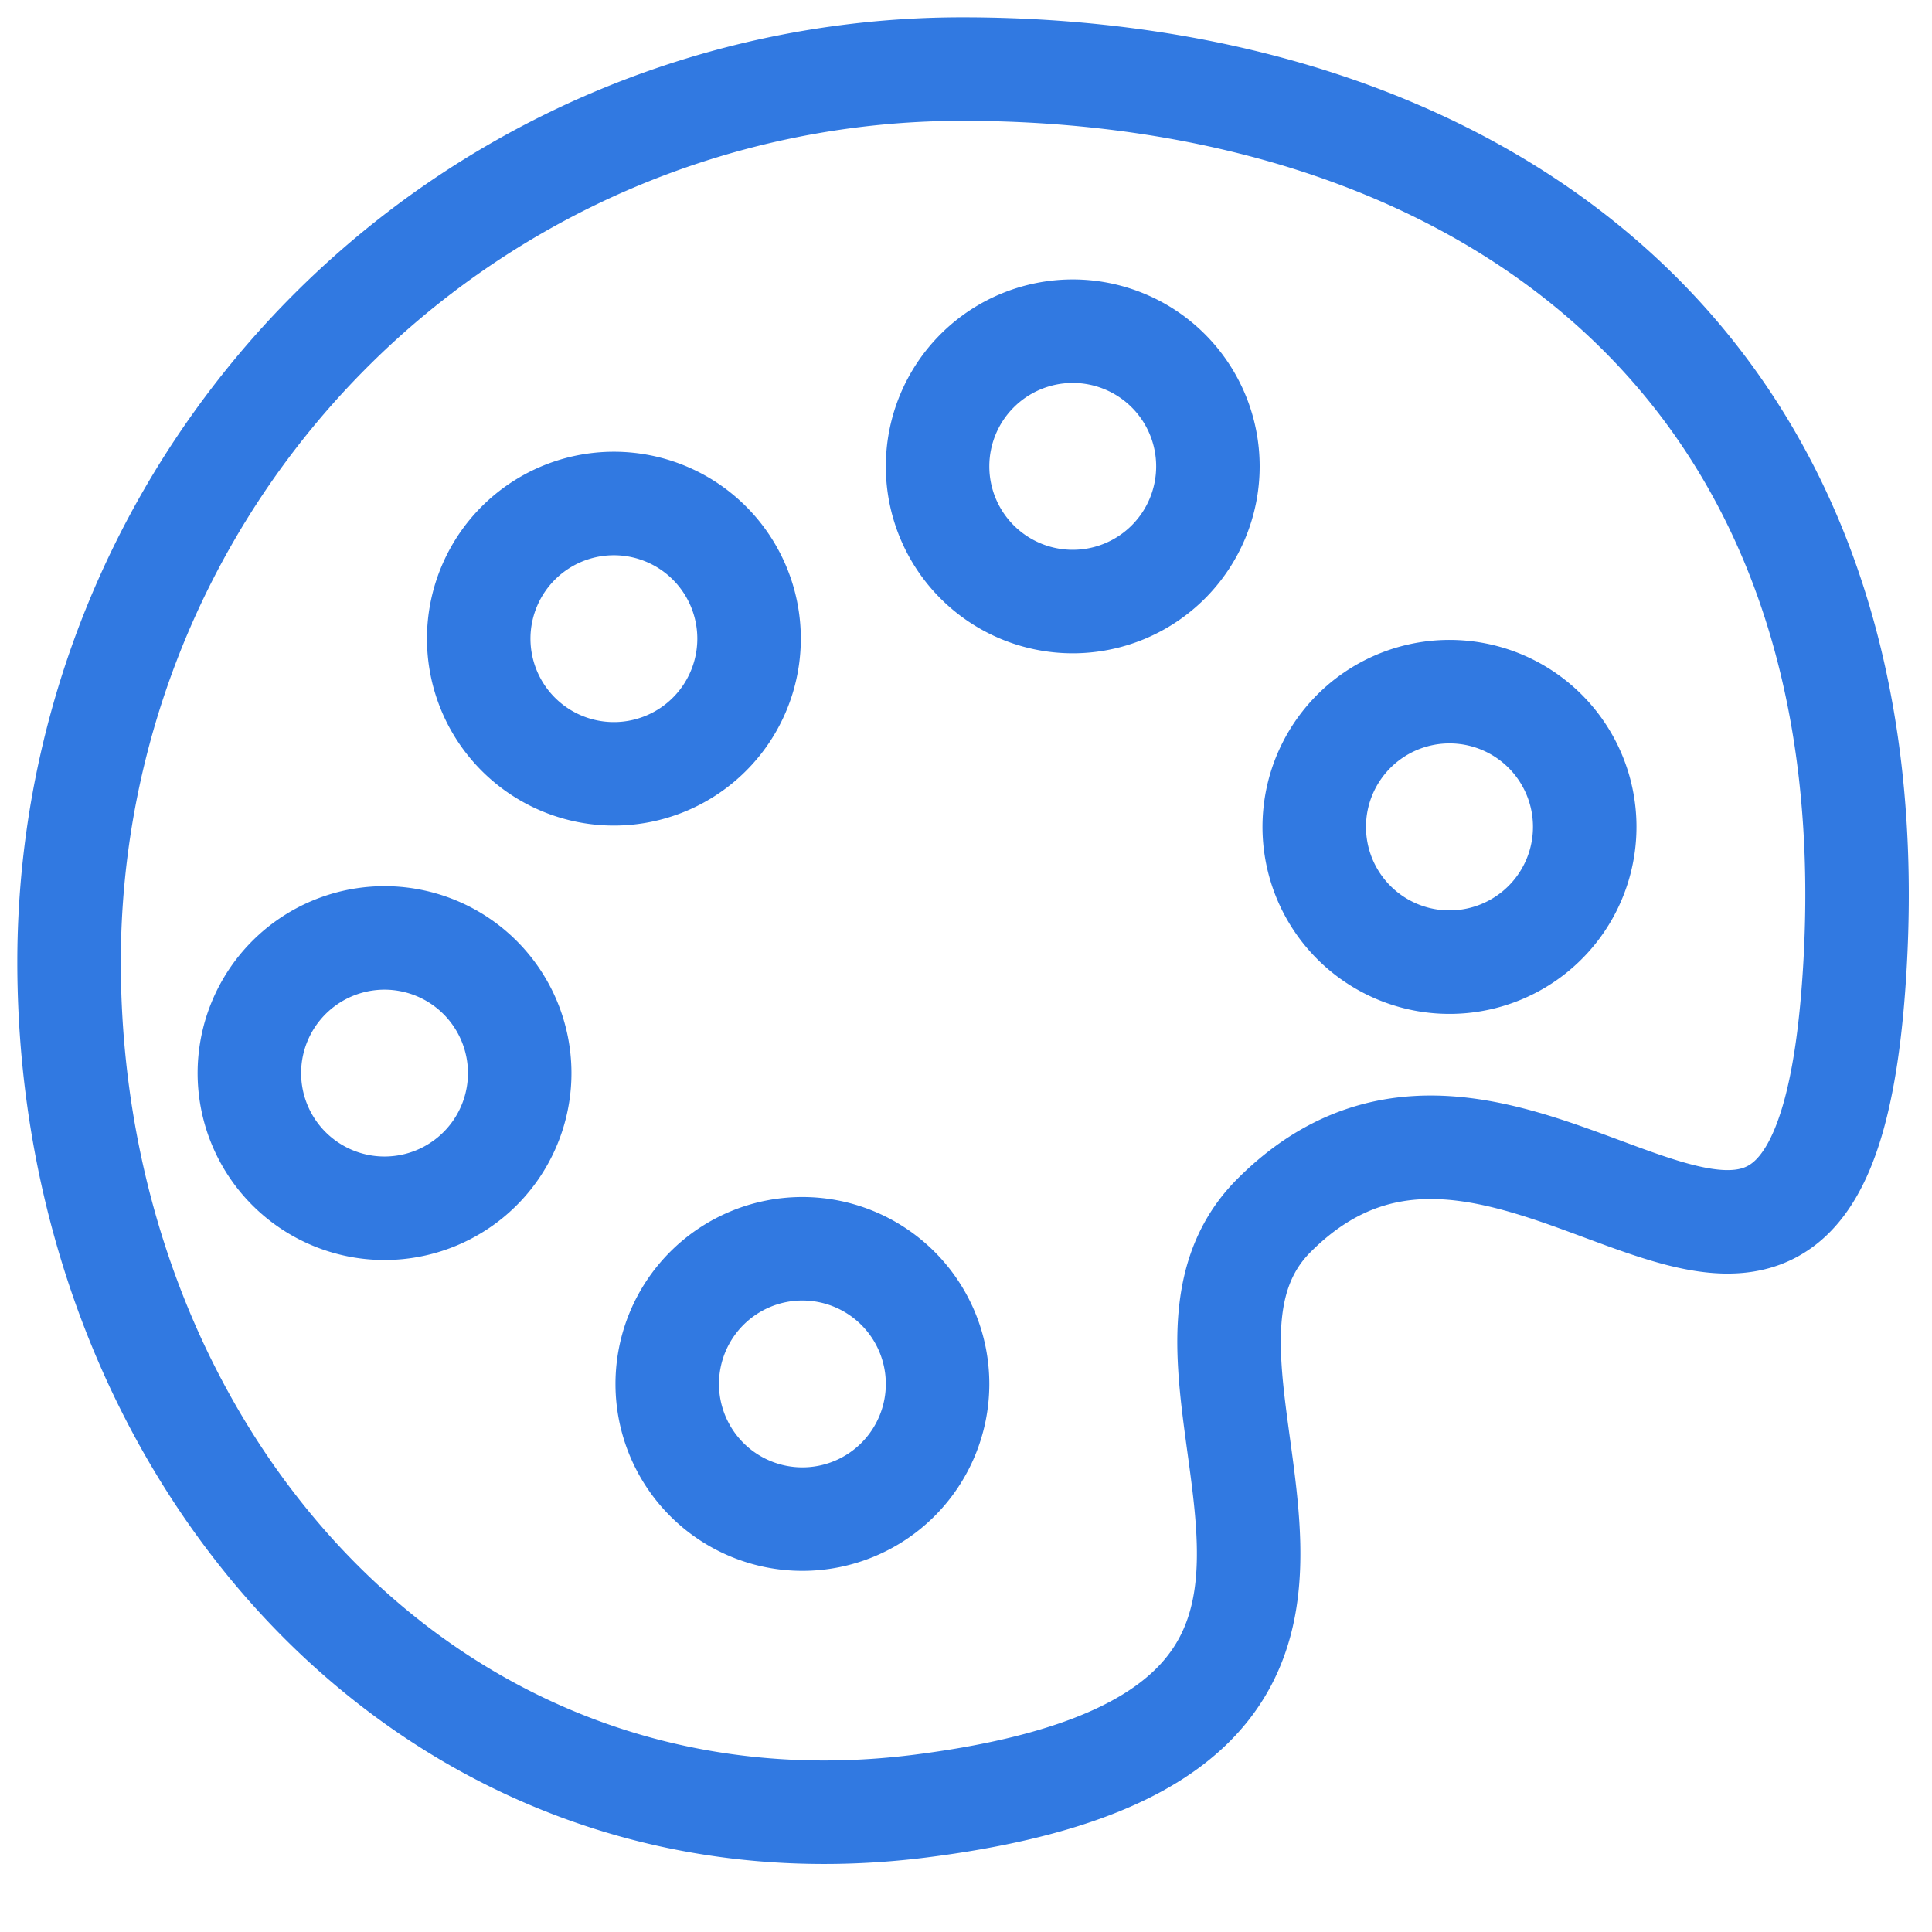
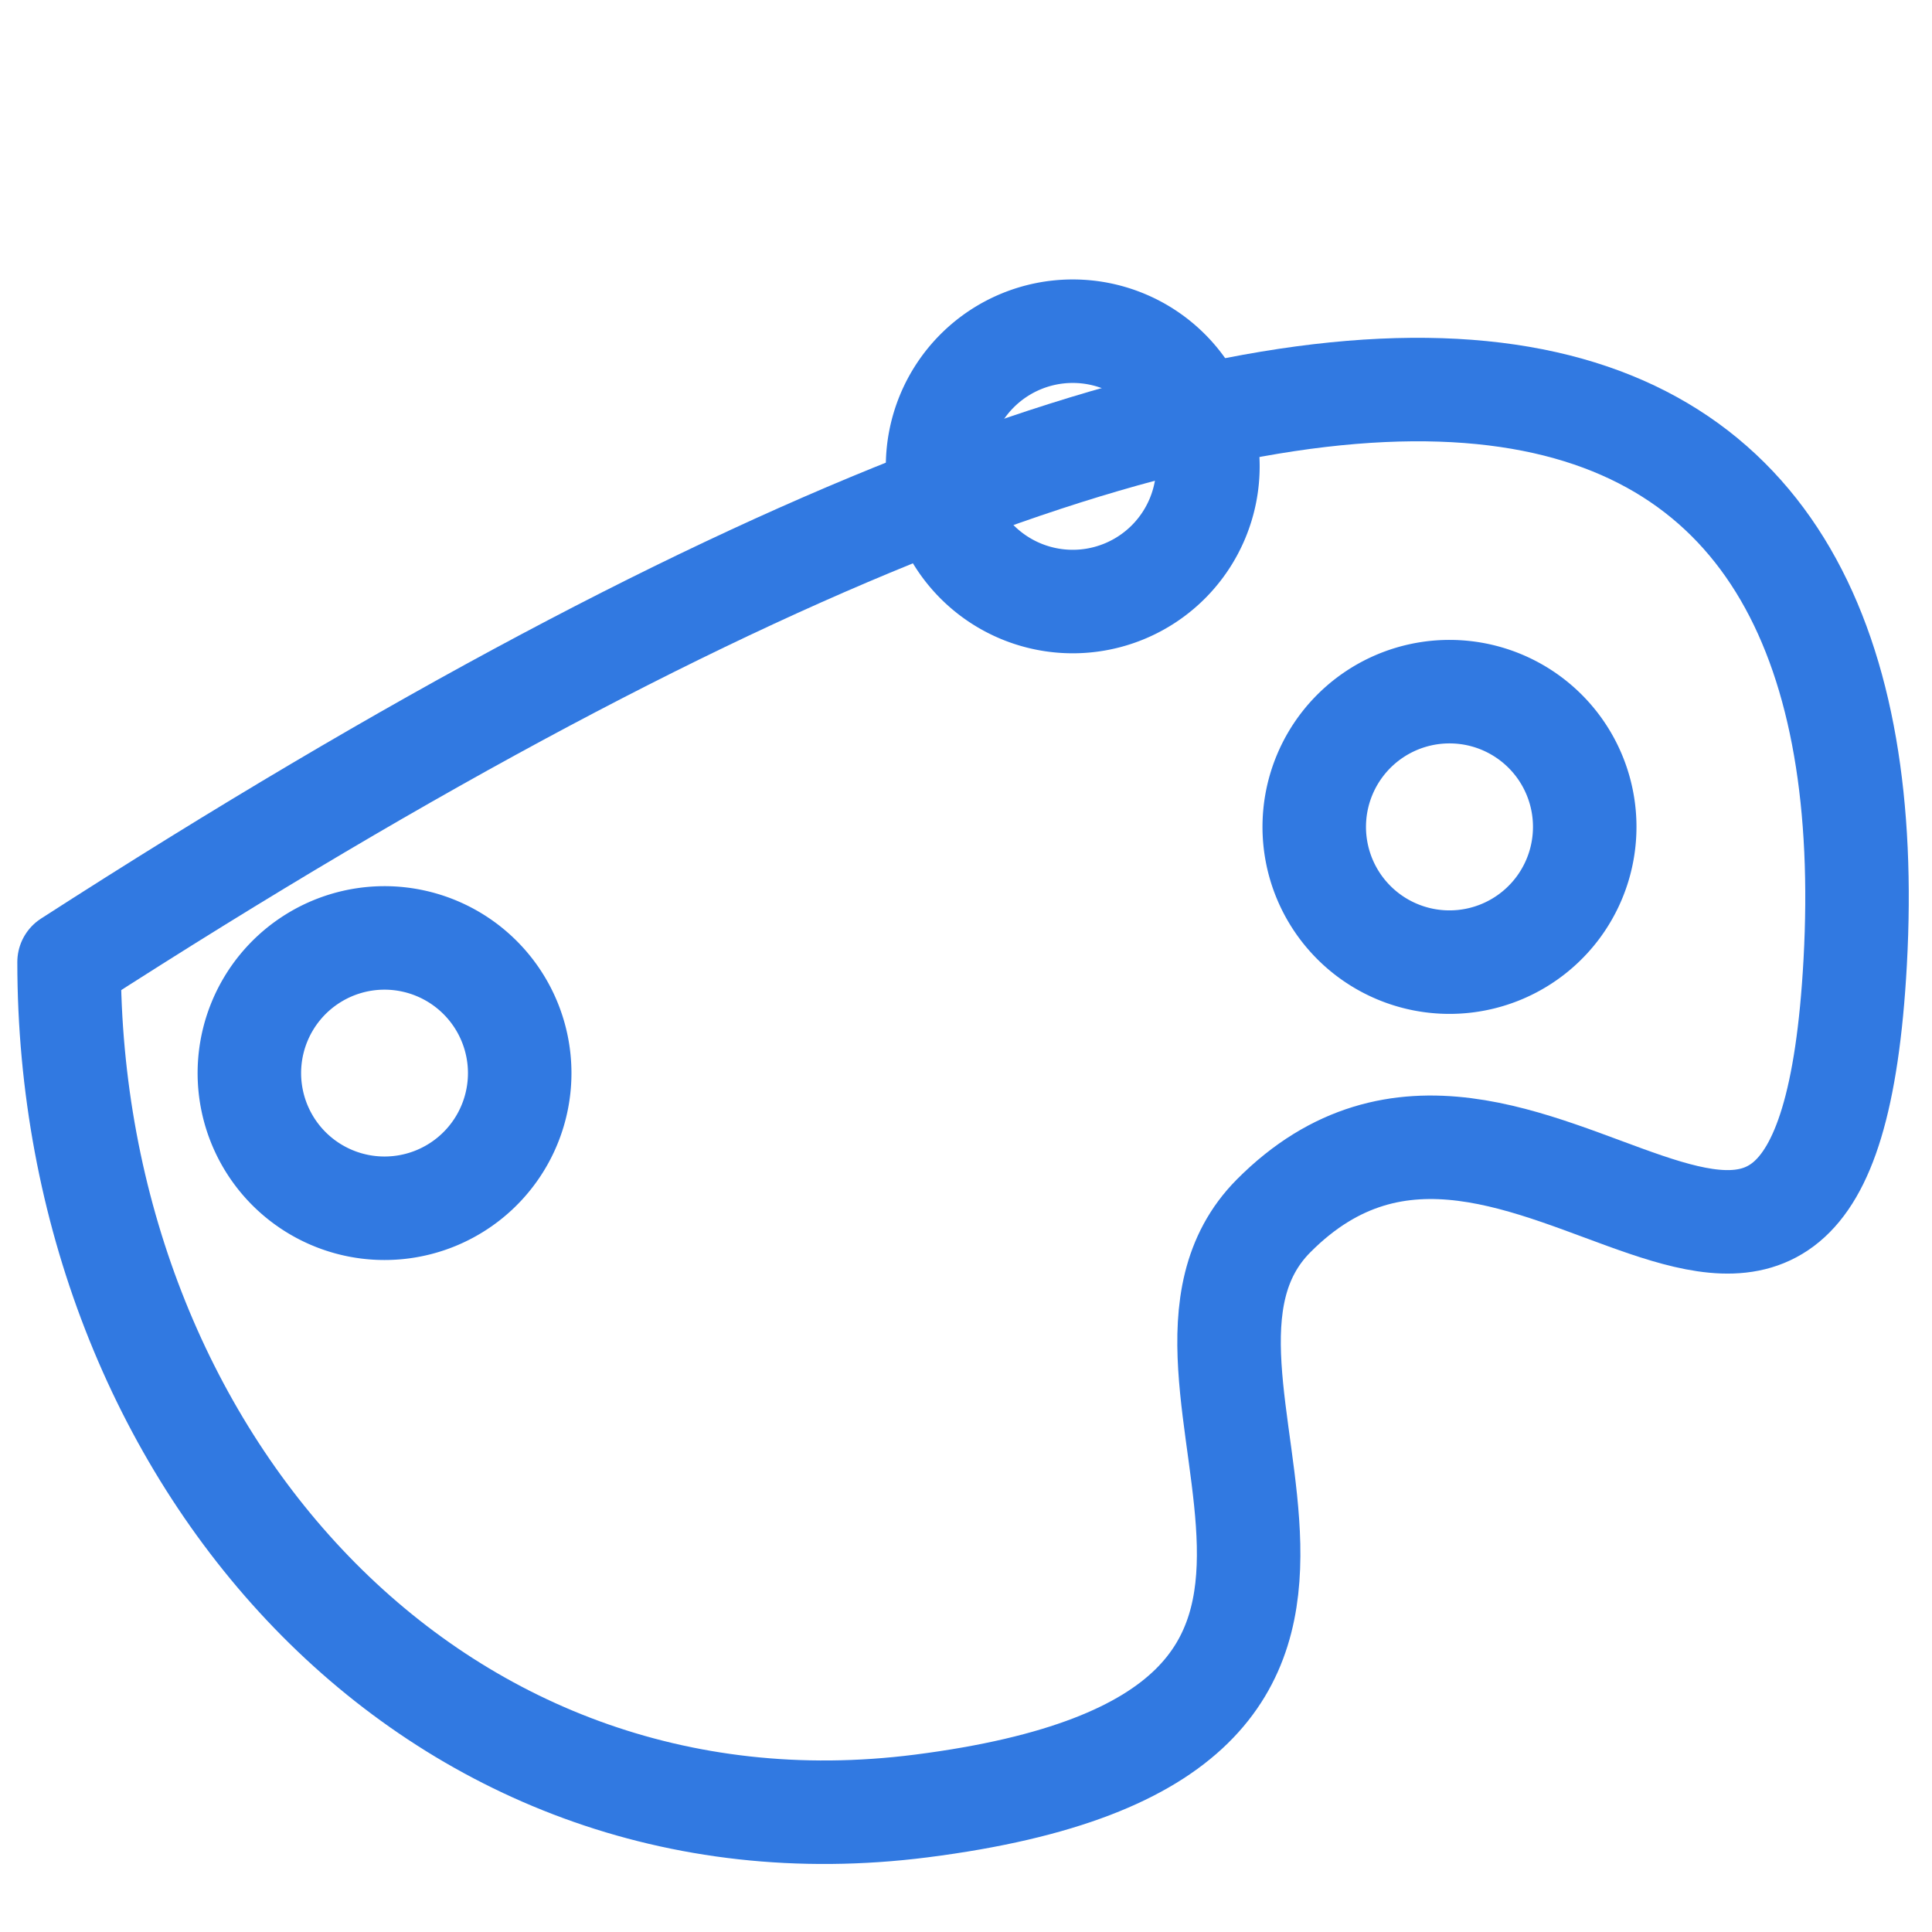
<svg xmlns="http://www.w3.org/2000/svg" width="28" height="28" viewBox="0 0 28 28">
  <g id="program_ico_11" transform="translate(-1352 -4199)">
    <rect id="사각형_2973" data-name="사각형 2973" width="28" height="28" transform="translate(1352 4199)" fill="none" opacity="0.07" />
    <g id="그룹_7181" data-name="그룹 7181" transform="translate(-106.661 -11.07)">
-       <path id="패스_5755" data-name="패스 5755" d="M26.986,14.042c-.442,8.085-4.841.064-8.431,3.68-2.333,2.354,3.072,7.509-5.106,8.551C6.359,27.175,1.1,21.191,1.1,14.042A12.943,12.943,0,0,1,14.043,1.1C21.19,1.1,27.478,5.031,26.986,14.042Z" transform="translate(1458.562 4209.971)" fill="none" stroke="#3179e1" stroke-linecap="round" stroke-linejoin="round" stroke-width="1.5" />
+       <path id="패스_5755" data-name="패스 5755" d="M26.986,14.042c-.442,8.085-4.841.064-8.431,3.68-2.333,2.354,3.072,7.509-5.106,8.551C6.359,27.175,1.1,21.191,1.1,14.042C21.19,1.1,27.478,5.031,26.986,14.042Z" transform="translate(1458.562 4209.971)" fill="none" stroke="#3179e1" stroke-linecap="round" stroke-linejoin="round" stroke-width="1.5" />
      <path id="패스_5757" data-name="패스 5757" d="M34.835,17.968a1.96,1.96,0,1,1-1.959-1.96A1.959,1.959,0,0,1,34.835,17.968Z" transform="translate(1446.793 4204.086)" fill="none" stroke="#3179e1" stroke-linecap="round" stroke-linejoin="round" stroke-width="1.5" />
      <path id="패스_5759" data-name="패스 5759" d="M25.813,9.337a1.959,1.959,0,1,1-1.959-1.959A1.959,1.959,0,0,1,25.813,9.337Z" transform="translate(1450.354 4207.492)" fill="none" stroke="#3179e1" stroke-linecap="round" stroke-linejoin="round" stroke-width="1.5" />
-       <path id="패스_5761" data-name="패스 5761" d="M14.827,13.456A1.959,1.959,0,1,1,12.868,11.5,1.959,1.959,0,0,1,14.827,13.456Z" transform="translate(1454.69 4205.867)" fill="none" stroke="#3179e1" stroke-linecap="round" stroke-linejoin="round" stroke-width="1.5" />
      <path id="패스_5763" data-name="패스 5763" d="M9.335,23.853A1.959,1.959,0,1,1,7.376,21.9,1.96,1.96,0,0,1,9.335,23.853Z" transform="translate(1456.858 4201.763)" fill="none" stroke="#3179e1" stroke-linecap="round" stroke-linejoin="round" stroke-width="1.5" />
-       <path id="패스_5765" data-name="패스 5765" d="M19.34,31.305a1.959,1.959,0,1,1-1.96-1.958A1.96,1.96,0,0,1,19.34,31.305Z" transform="translate(1452.909 4198.821)" fill="none" stroke="#3179e1" stroke-linecap="round" stroke-linejoin="round" stroke-width="1.5" />
    </g>
  </g>
</svg>